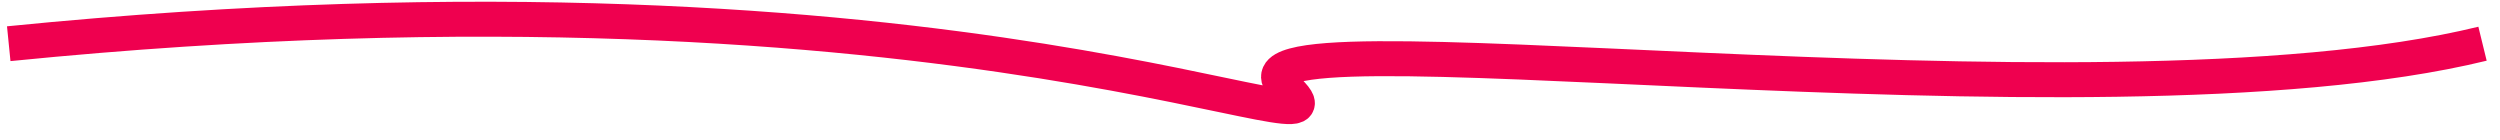
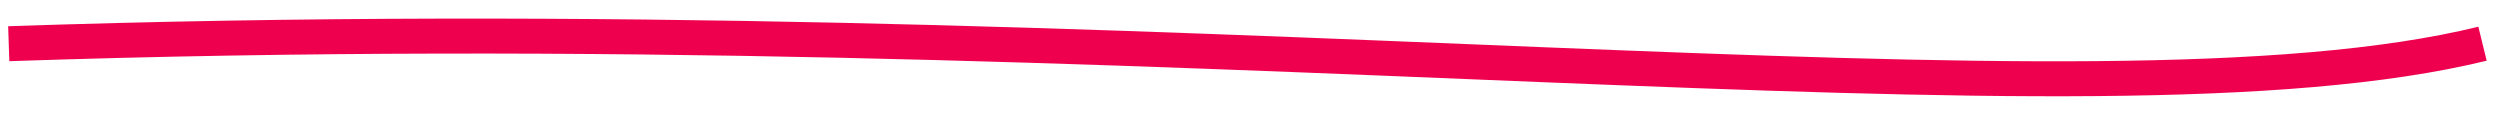
<svg xmlns="http://www.w3.org/2000/svg" width="143" height="8" viewBox="0 0 143 8" fill="none">
-   <path d="M0.5 2.5C55.5 -3 78.7 9.8 73.5 5C68.3 0.2 119.5 8 142 2.5" stroke="#EF004F" stroke-width="2" />
+   <path d="M0.5 2.5C68.3 0.2 119.5 8 142 2.5" stroke="#EF004F" stroke-width="2" />
</svg>